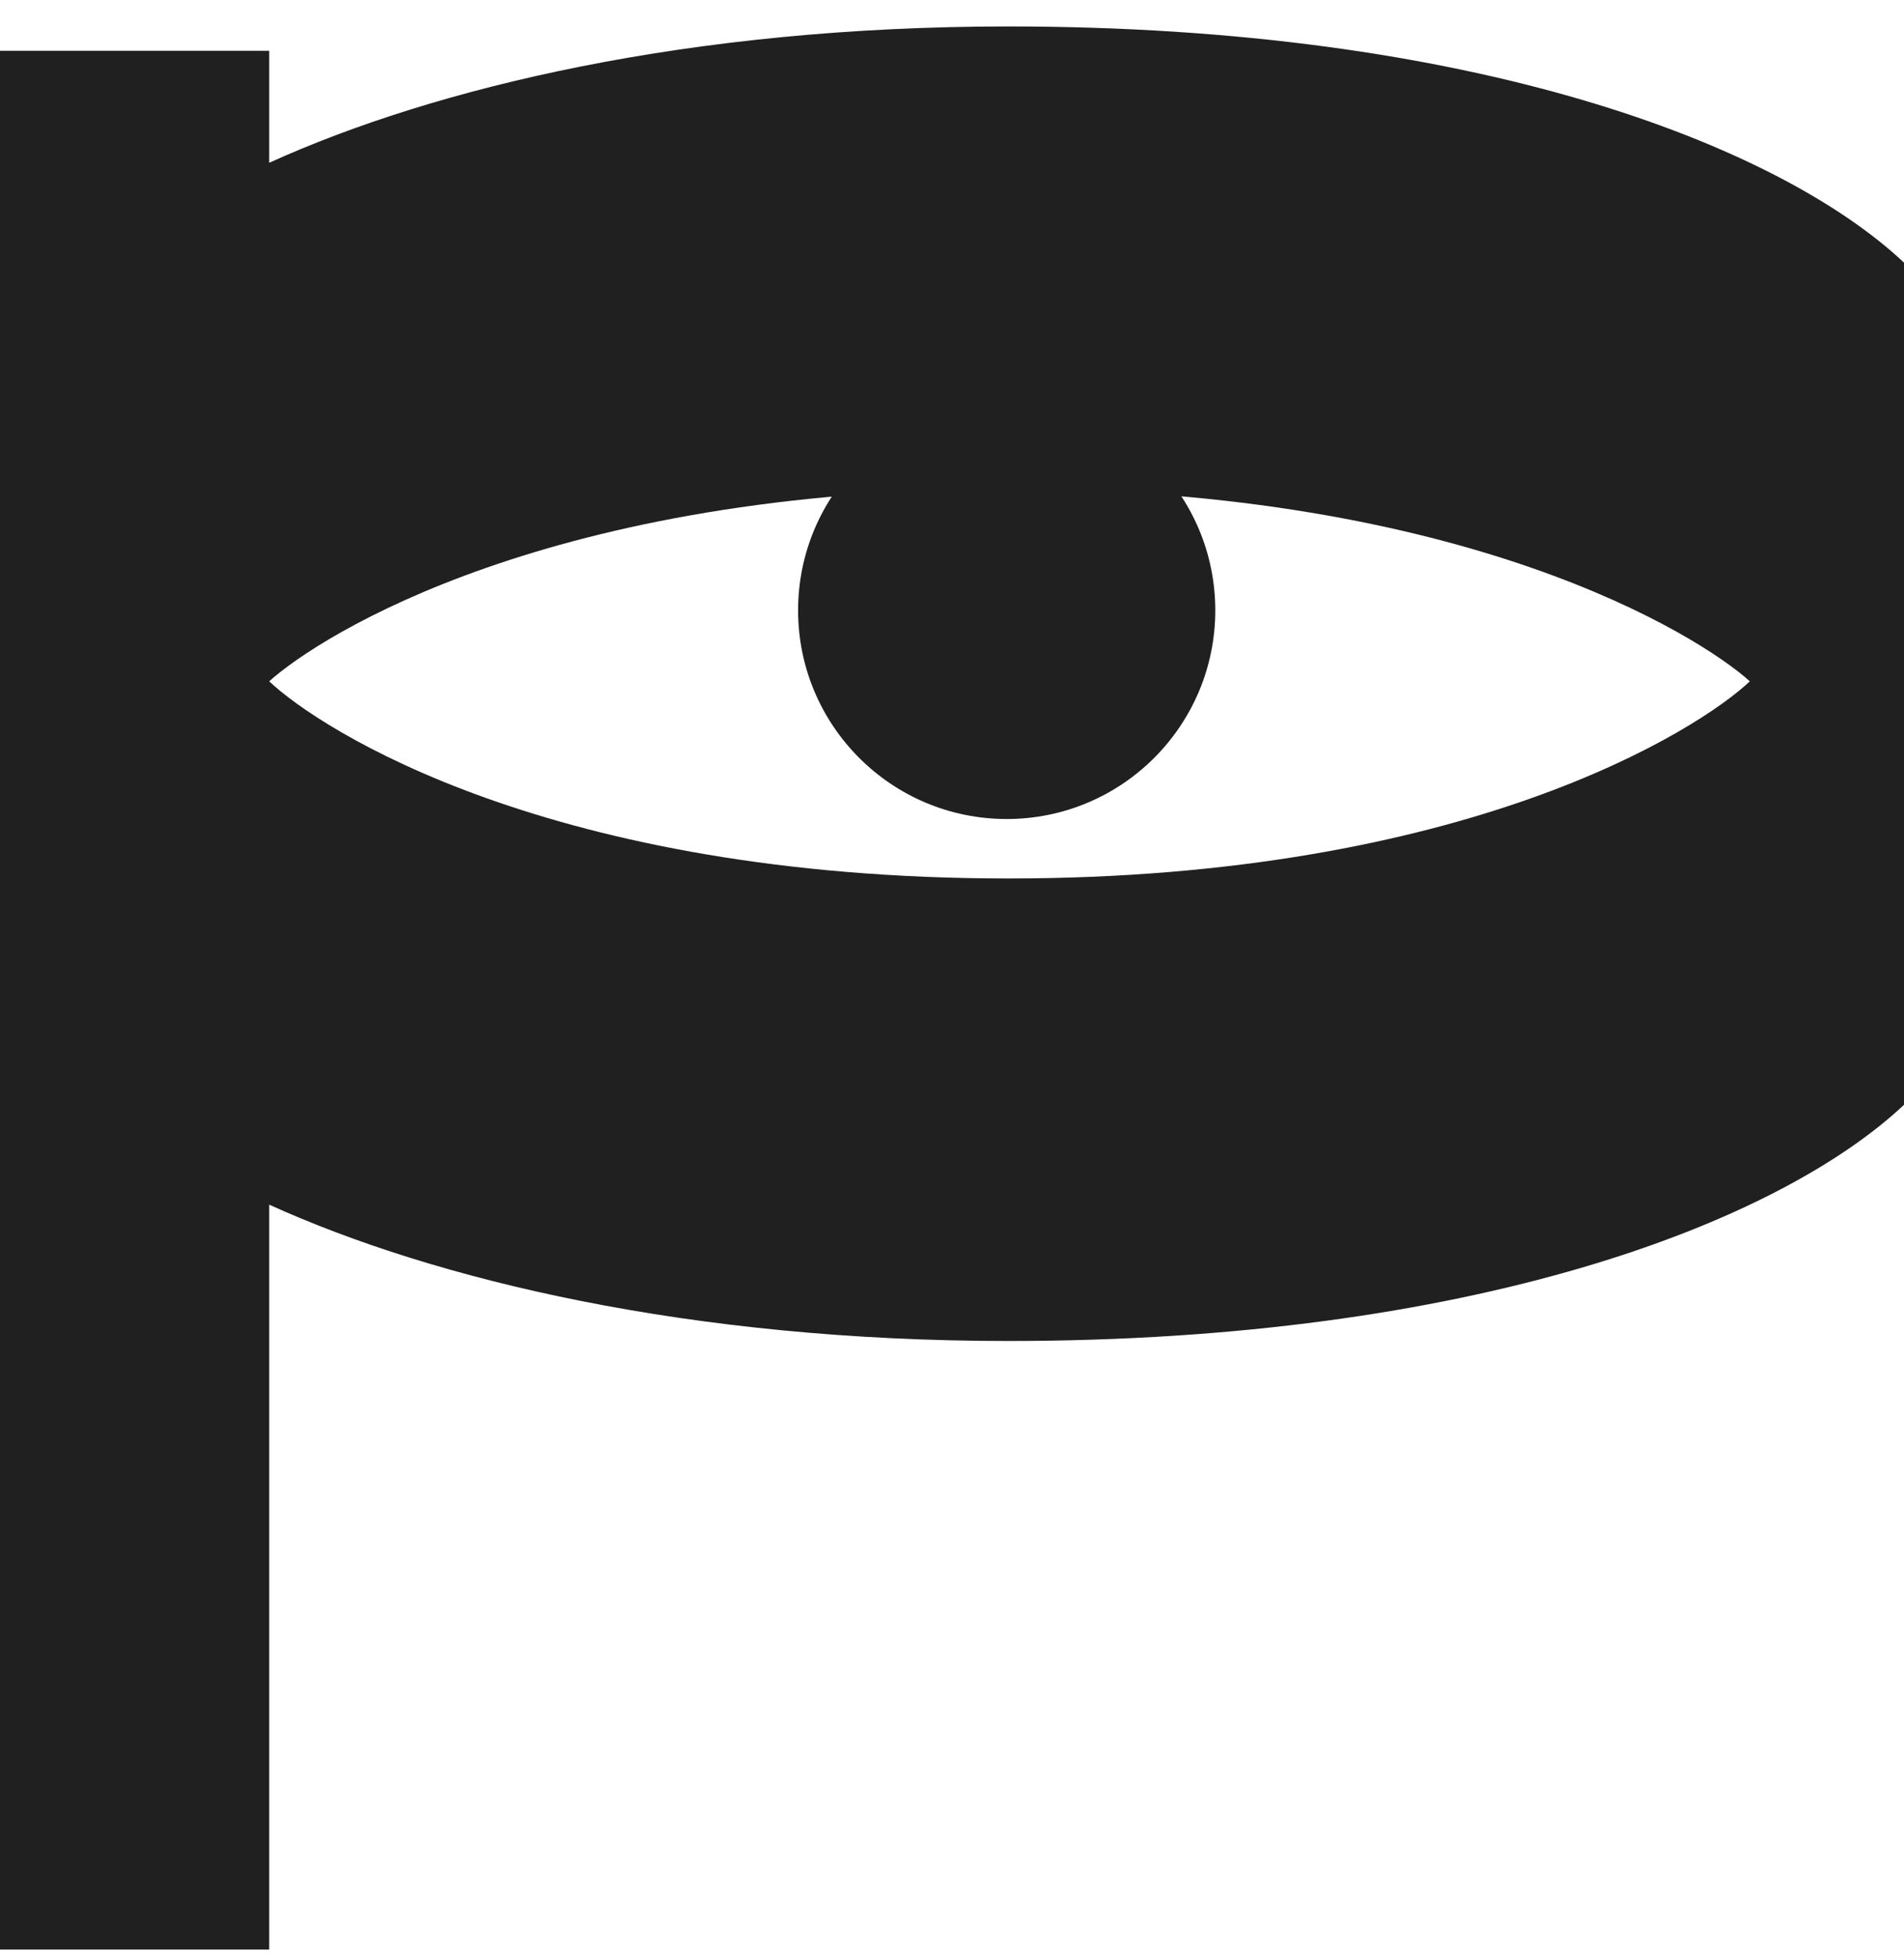
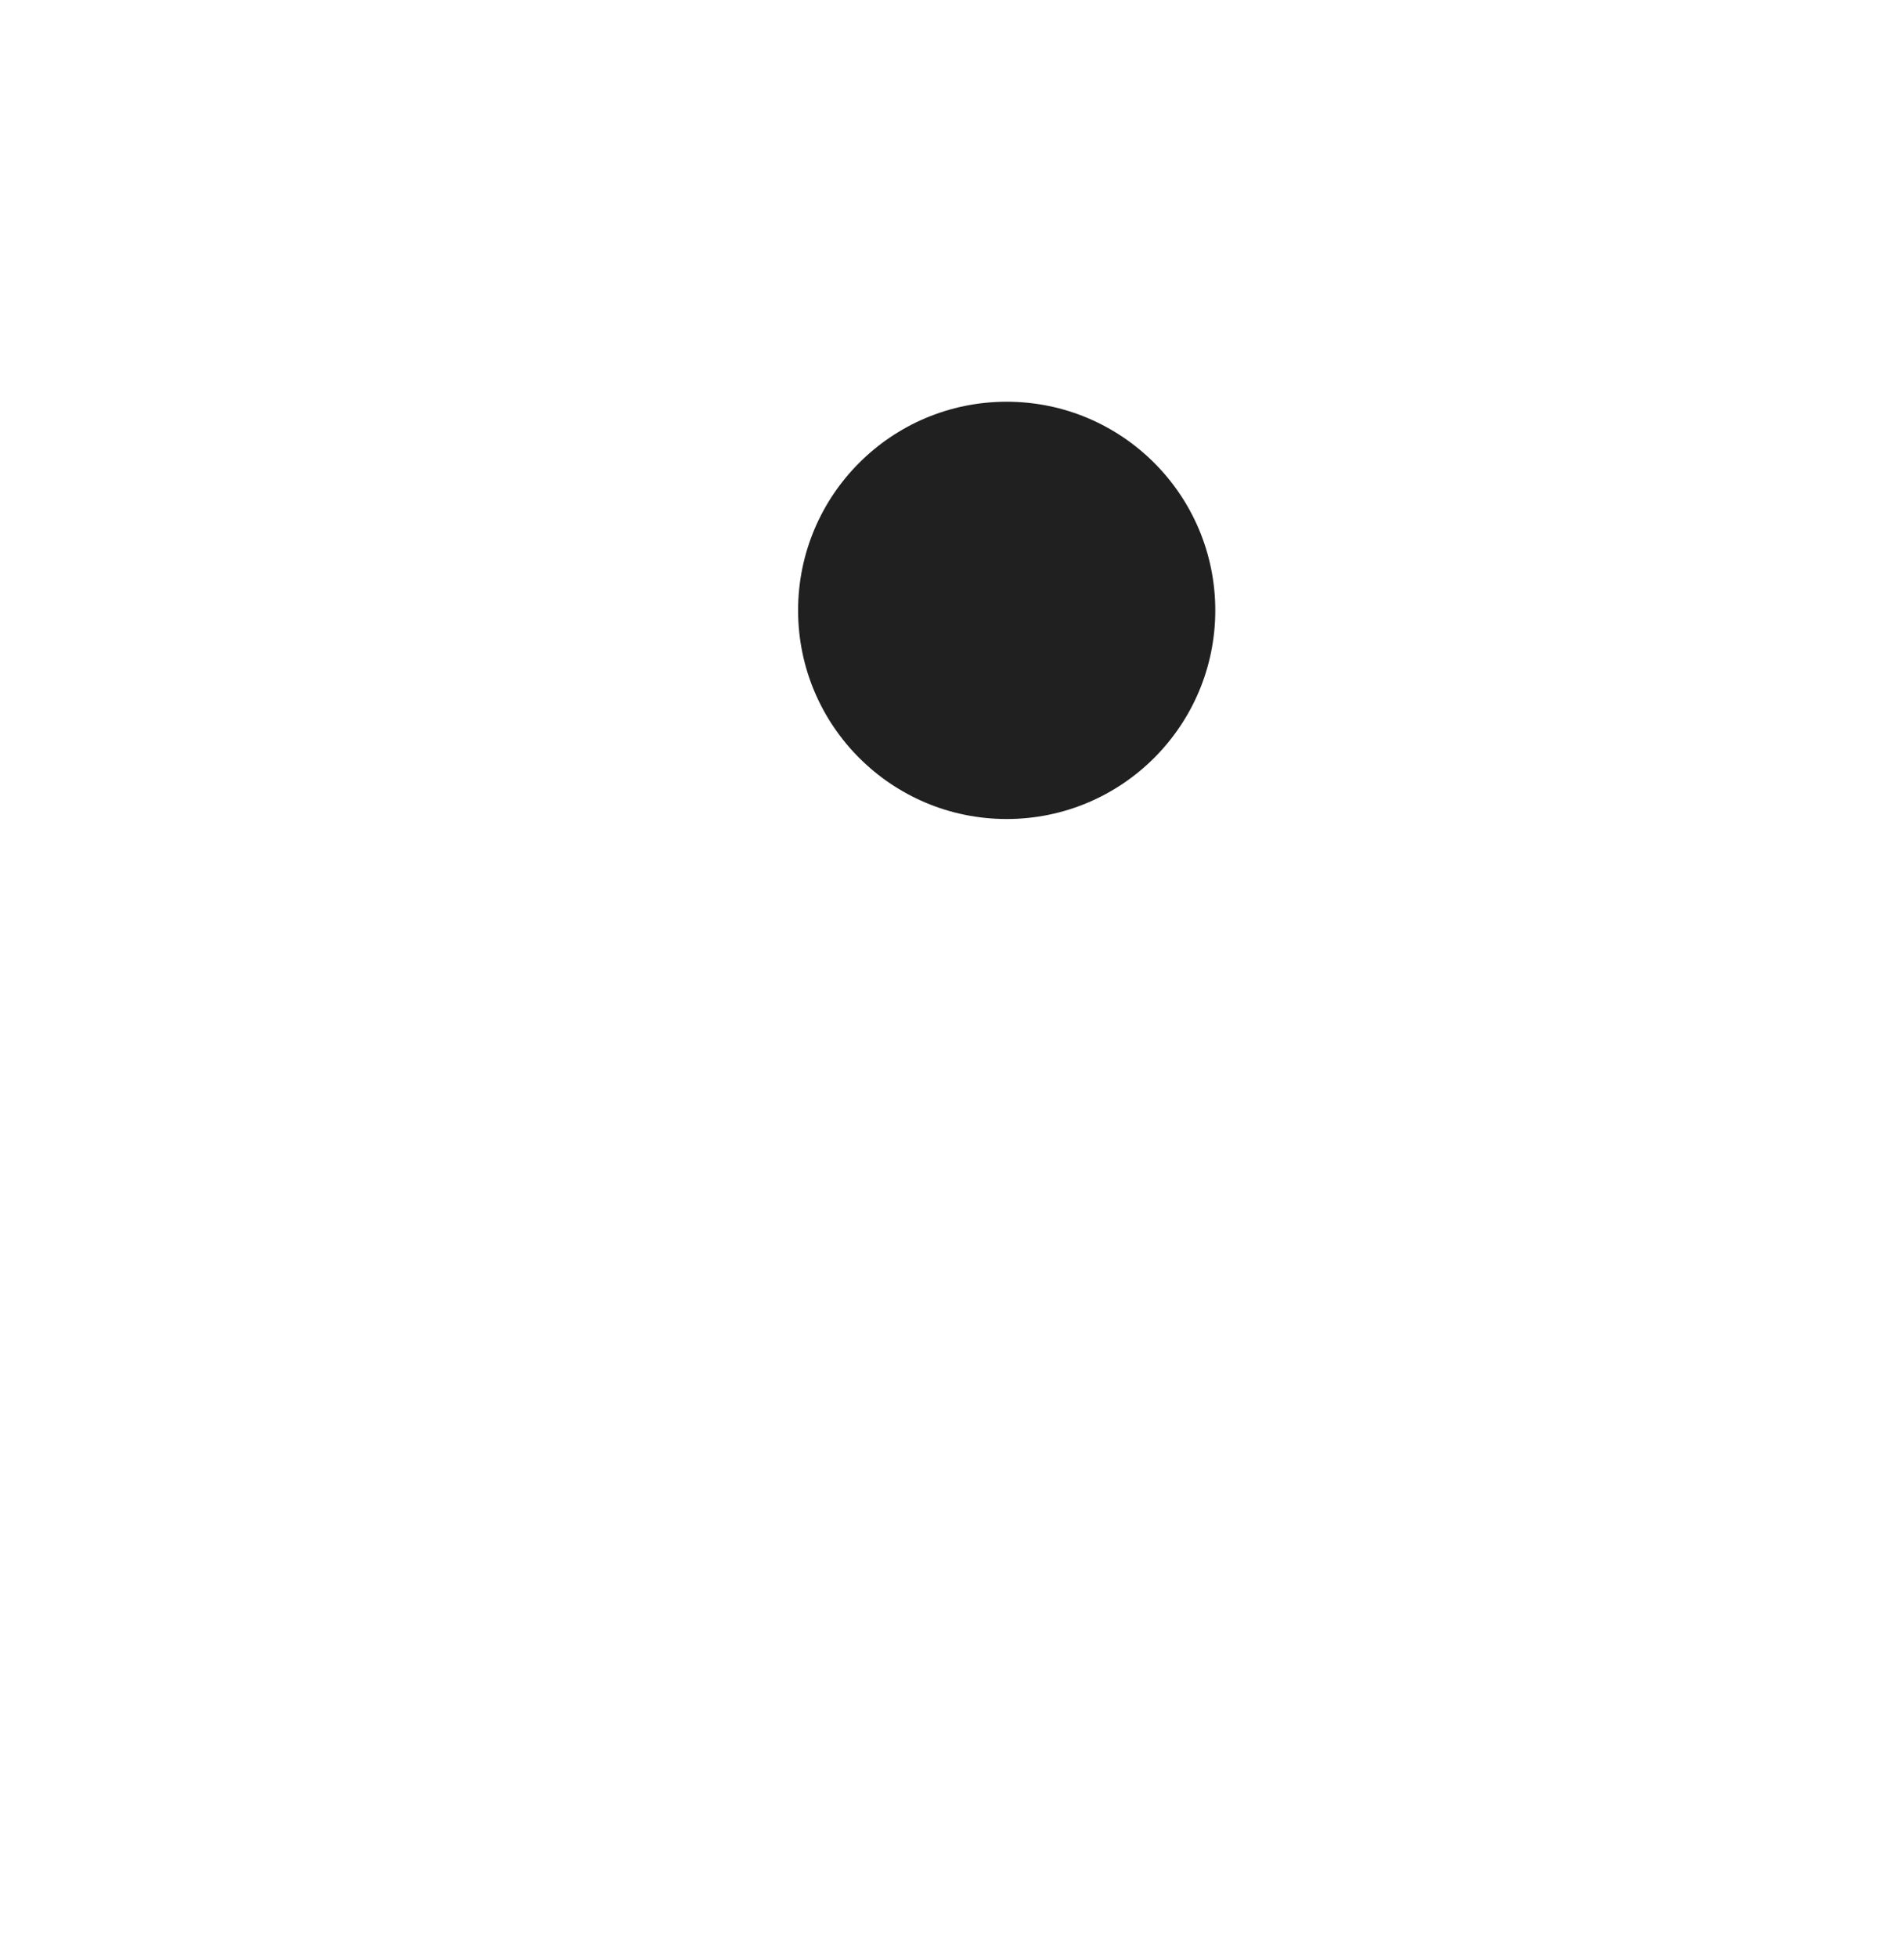
<svg xmlns="http://www.w3.org/2000/svg" width="36" height="37" viewBox="0 0 36 37" fill="none">
-   <path d="M0 36.853H5.09V22.772C8.236 24.199 13.049 25.349 19.064 25.349C27.81 25.349 33.594 23.14 36 20.885V4.964C33.594 2.709 27.81 0.5 19.064 0.5C13.049 0.5 8.236 1.65 5.09 3.077V0.96H0V36.853ZM19.064 16.606C10.411 16.606 6.062 13.799 5.09 12.879C6.062 12.004 10.411 9.243 19.064 9.243C27.717 9.243 32.113 12.004 33.085 12.879C32.113 13.799 27.717 16.606 19.064 16.606Z" fill="#202020" />
  <path d="M22.978 11.538C22.978 13.716 21.212 15.482 19.034 15.482C16.856 15.482 15.09 13.716 15.09 11.538C15.09 9.36 16.856 7.594 19.034 7.594C21.212 7.594 22.978 9.36 22.978 11.538Z" fill="#202020" />
</svg>